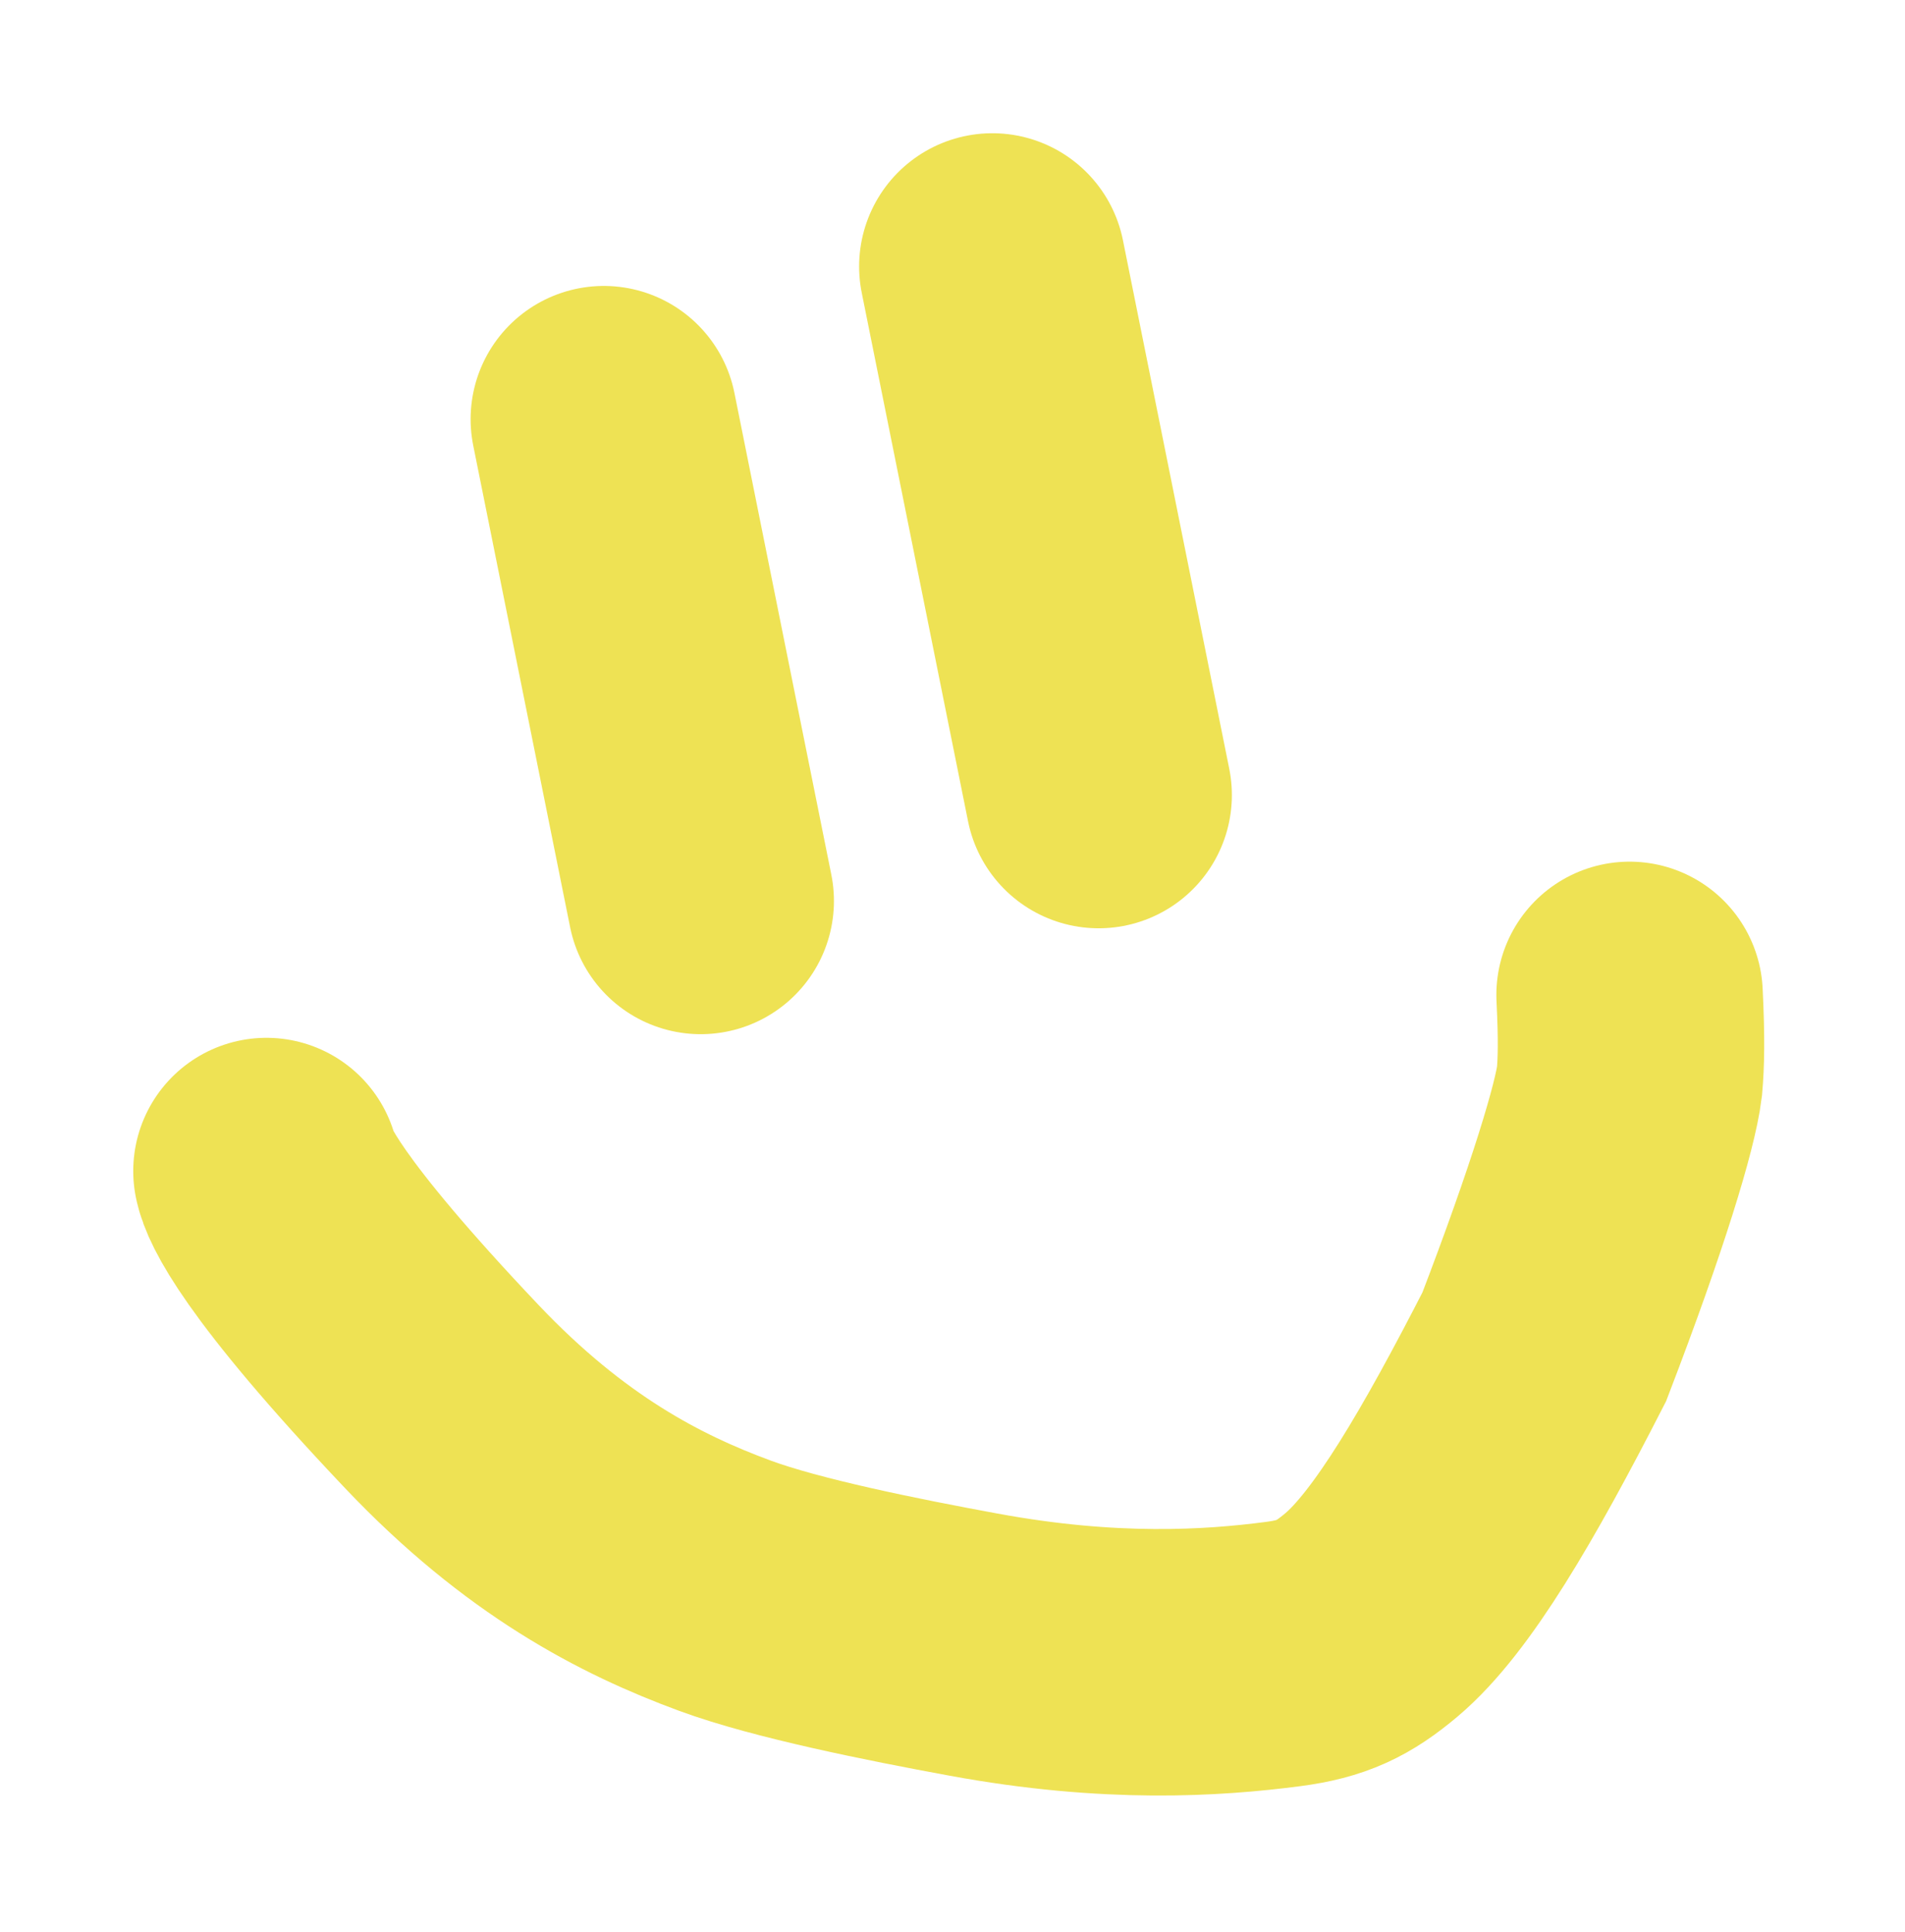
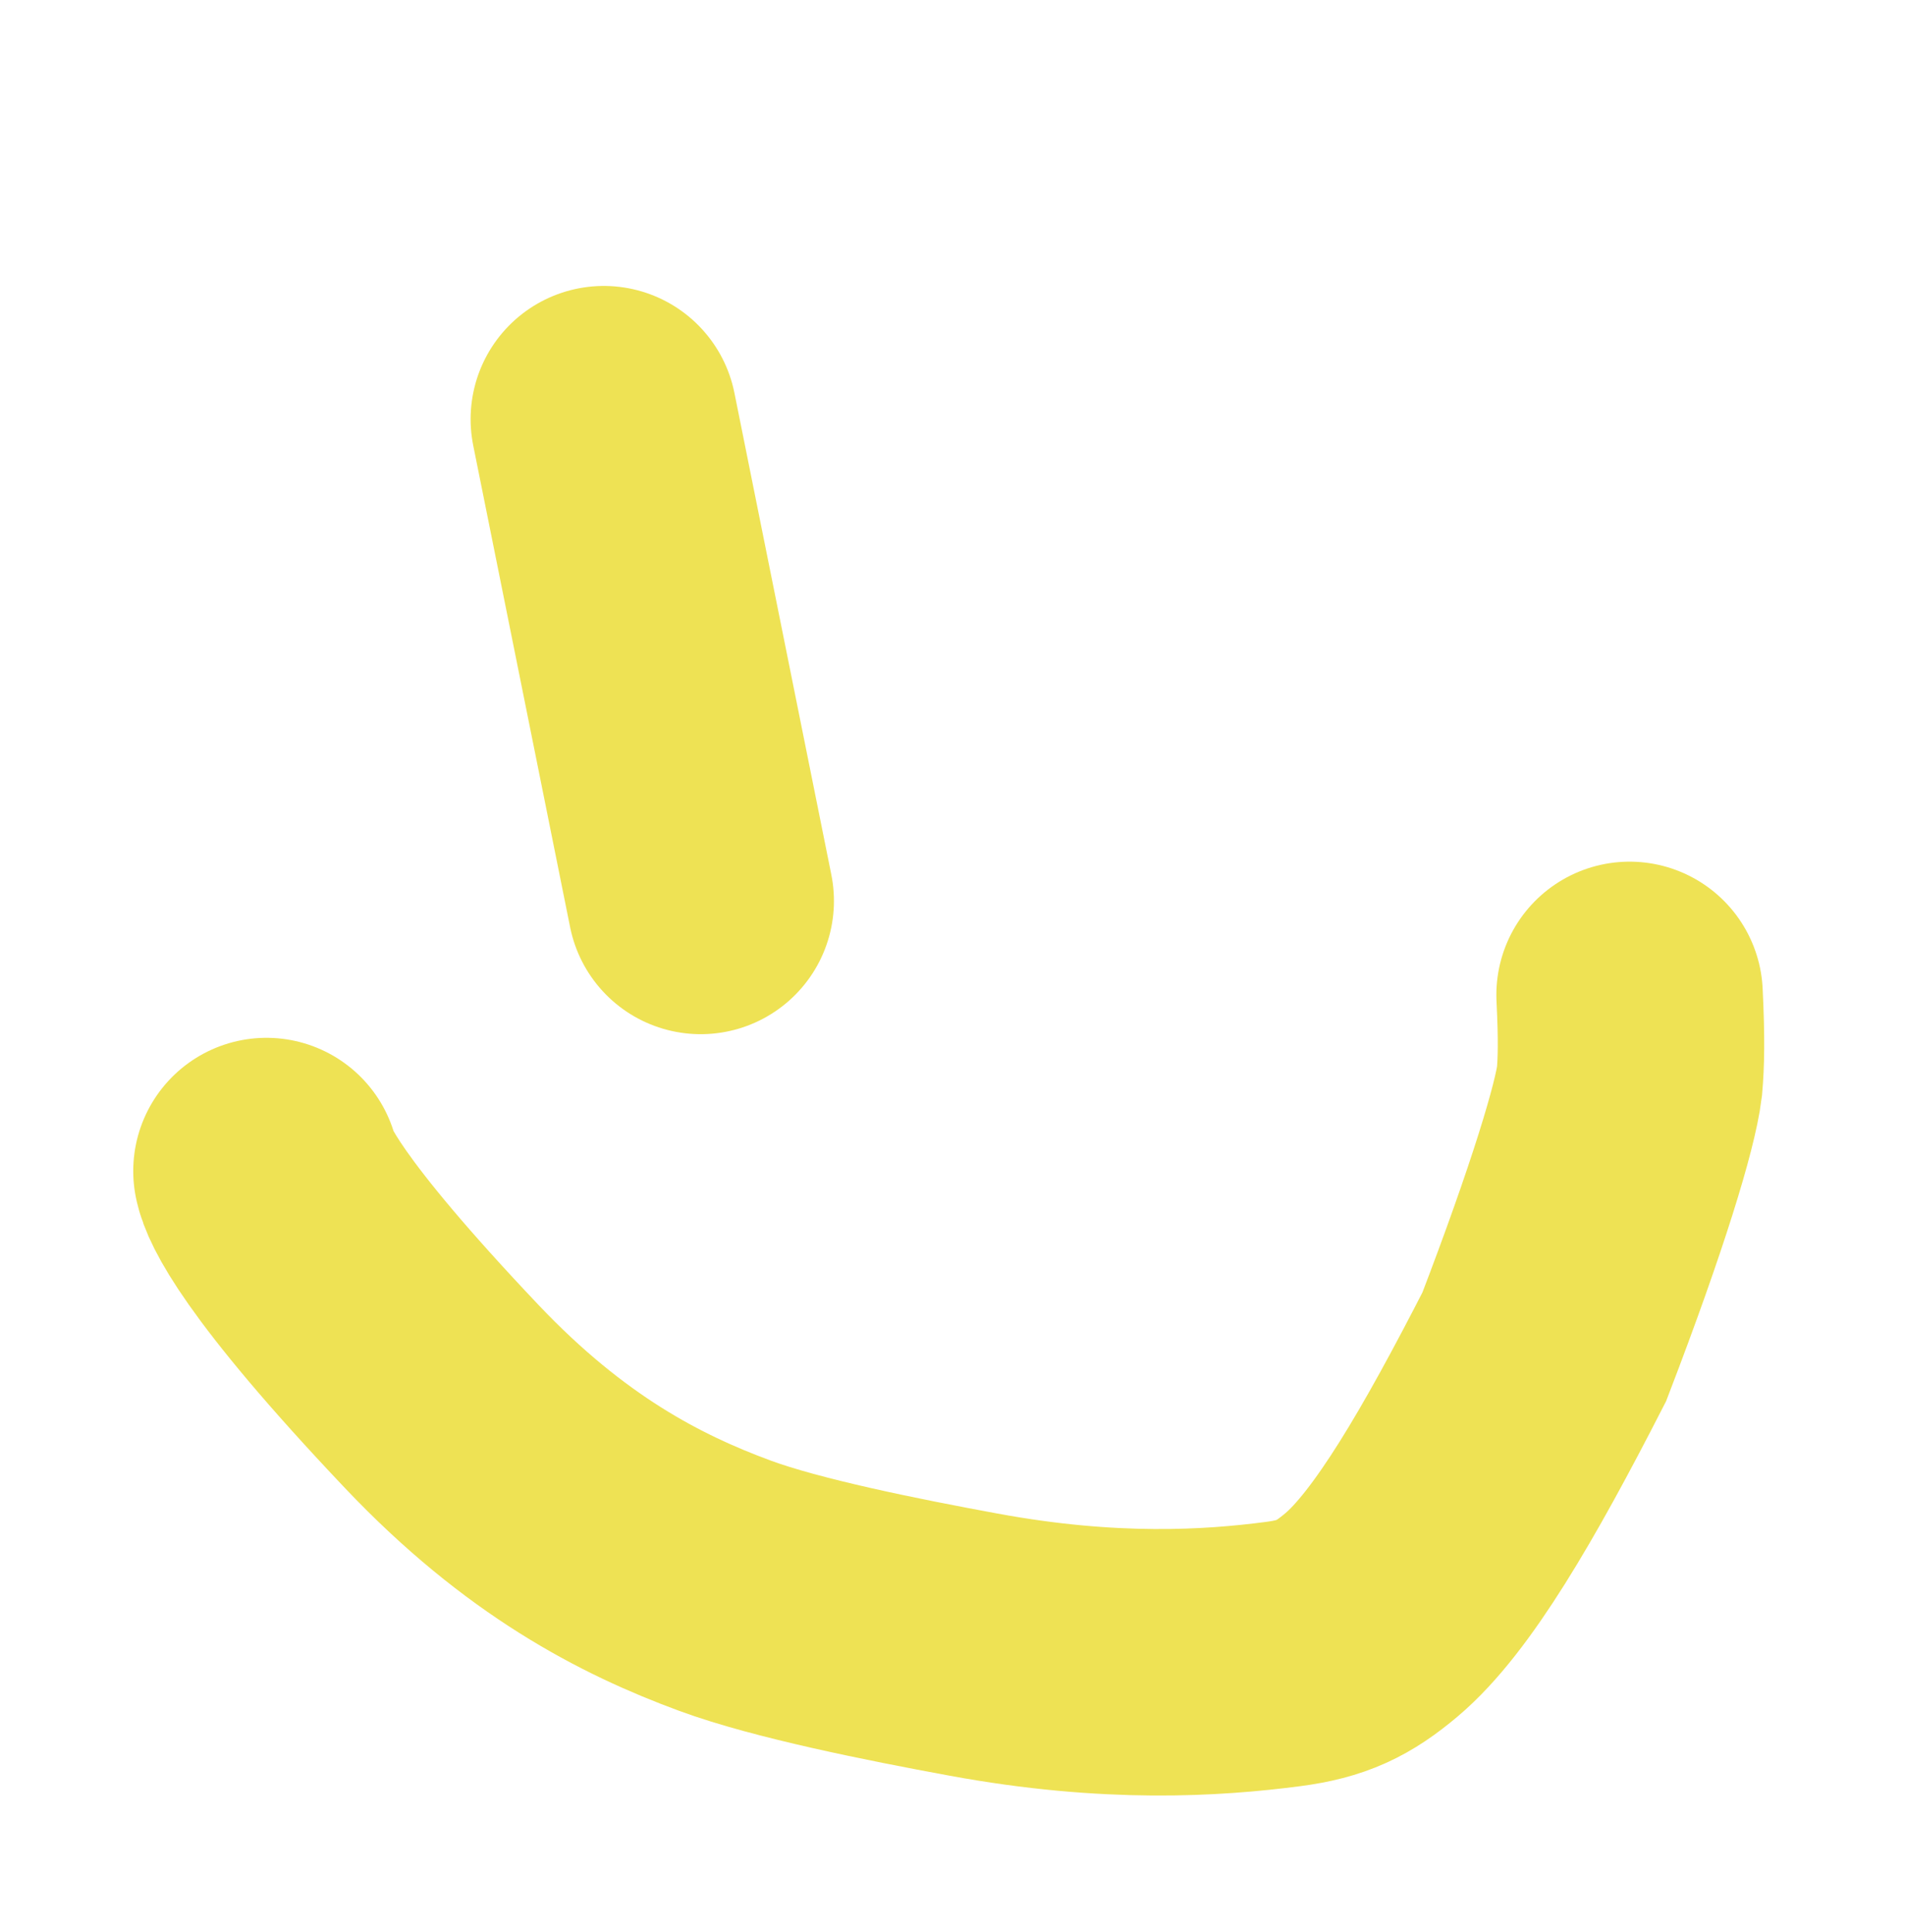
<svg xmlns="http://www.w3.org/2000/svg" width="143" height="145" viewBox="0 0 143 145" fill="none">
  <g filter="url(#filter0_g_47672_130)">
    <path d="M45.326 31.461L52.6 67.618" stroke="#EEE254" stroke-width="20" stroke-linecap="round" />
  </g>
  <g filter="url(#filter1_g_47672_130)">
-     <path d="M74.49 20L82.471 59.67" stroke="#EEE254" stroke-width="20" stroke-linecap="round" />
-   </g>
+     </g>
  <g filter="url(#filter2_g_47672_130)">
    <path d="M20.002 87.891C20.19 88.827 21.691 92.714 33.157 104.809C40.894 112.972 48.058 116.669 54.423 119.014C59.063 120.723 66.959 122.307 73.085 123.435C83.356 125.327 90.998 124.834 96.305 124.142C99.249 123.758 100.837 122.98 102.953 121.198C106.738 118.008 111.008 110.678 115.923 101.079C119.964 90.553 121.998 83.77 122.319 81.167C122.443 79.721 122.489 78.019 122.325 74.67" stroke="#EEE254" stroke-width="20" stroke-linecap="round" />
  </g>
  <defs>
    <filter id="filter0_g_47672_130" x="25.324" y="11.461" width="47.277" height="76.156" filterUnits="userSpaceOnUse" color-interpolation-filters="sRGB">
      <feFlood flood-opacity="0" result="BackgroundImageFix" />
      <feBlend mode="normal" in="SourceGraphic" in2="BackgroundImageFix" result="shape" />
      <feTurbulence type="fractalNoise" baseFrequency="2 2" numOctaves="3" seed="4124" />
      <feDisplacementMap in="shape" scale="20" xChannelSelector="R" yChannelSelector="G" result="displacedImage" width="100%" height="100%" />
      <feMerge result="effect1_texture_47672_130">
        <feMergeNode in="displacedImage" />
      </feMerge>
    </filter>
    <filter id="filter1_g_47672_130" x="54.488" y="0" width="47.984" height="79.672" filterUnits="userSpaceOnUse" color-interpolation-filters="sRGB">
      <feFlood flood-opacity="0" result="BackgroundImageFix" />
      <feBlend mode="normal" in="SourceGraphic" in2="BackgroundImageFix" result="shape" />
      <feTurbulence type="fractalNoise" baseFrequency="2 2" numOctaves="3" seed="4124" />
      <feDisplacementMap in="shape" scale="20" xChannelSelector="R" yChannelSelector="G" result="displacedImage" width="100%" height="100%" />
      <feMerge result="effect1_texture_47672_130">
        <feMergeNode in="displacedImage" />
      </feMerge>
    </filter>
    <filter id="filter2_g_47672_130" x="0" y="54.672" width="142.431" height="90.086" filterUnits="userSpaceOnUse" color-interpolation-filters="sRGB">
      <feFlood flood-opacity="0" result="BackgroundImageFix" />
      <feBlend mode="normal" in="SourceGraphic" in2="BackgroundImageFix" result="shape" />
      <feTurbulence type="fractalNoise" baseFrequency="2 2" numOctaves="3" seed="4124" />
      <feDisplacementMap in="shape" scale="20" xChannelSelector="R" yChannelSelector="G" result="displacedImage" width="100%" height="100%" />
      <feMerge result="effect1_texture_47672_130">
        <feMergeNode in="displacedImage" />
      </feMerge>
    </filter>
  </defs>
</svg>